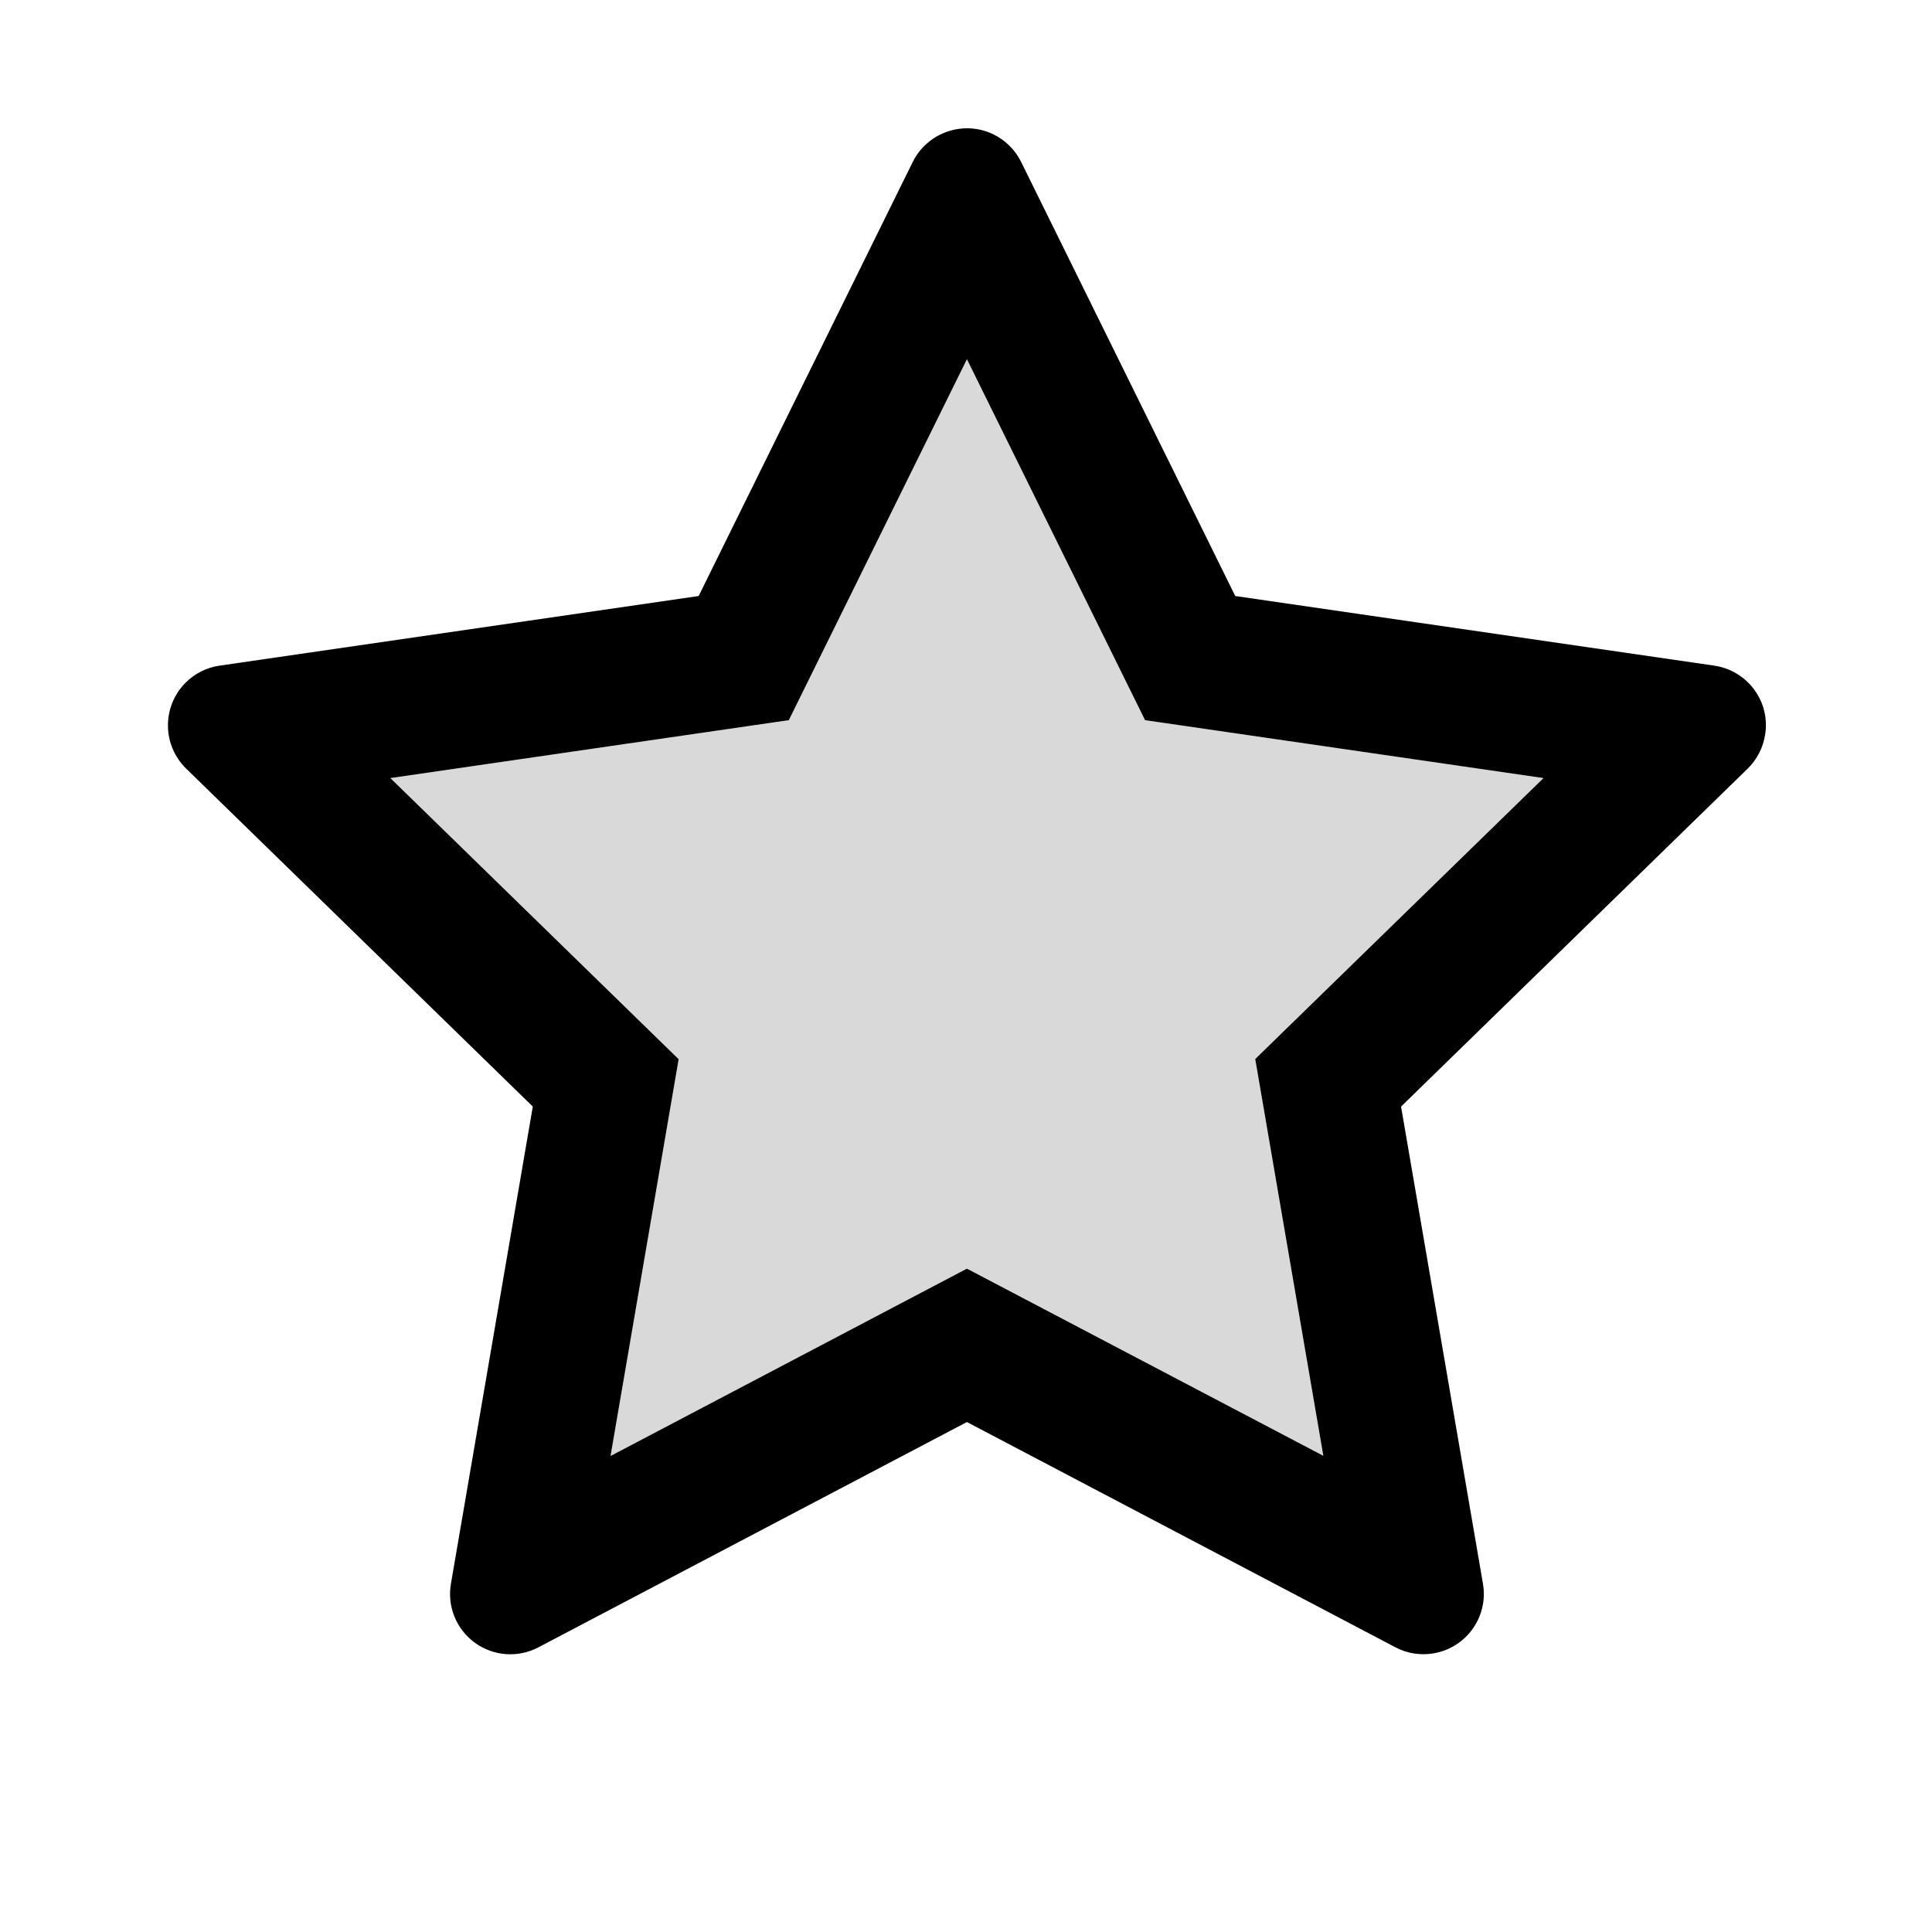
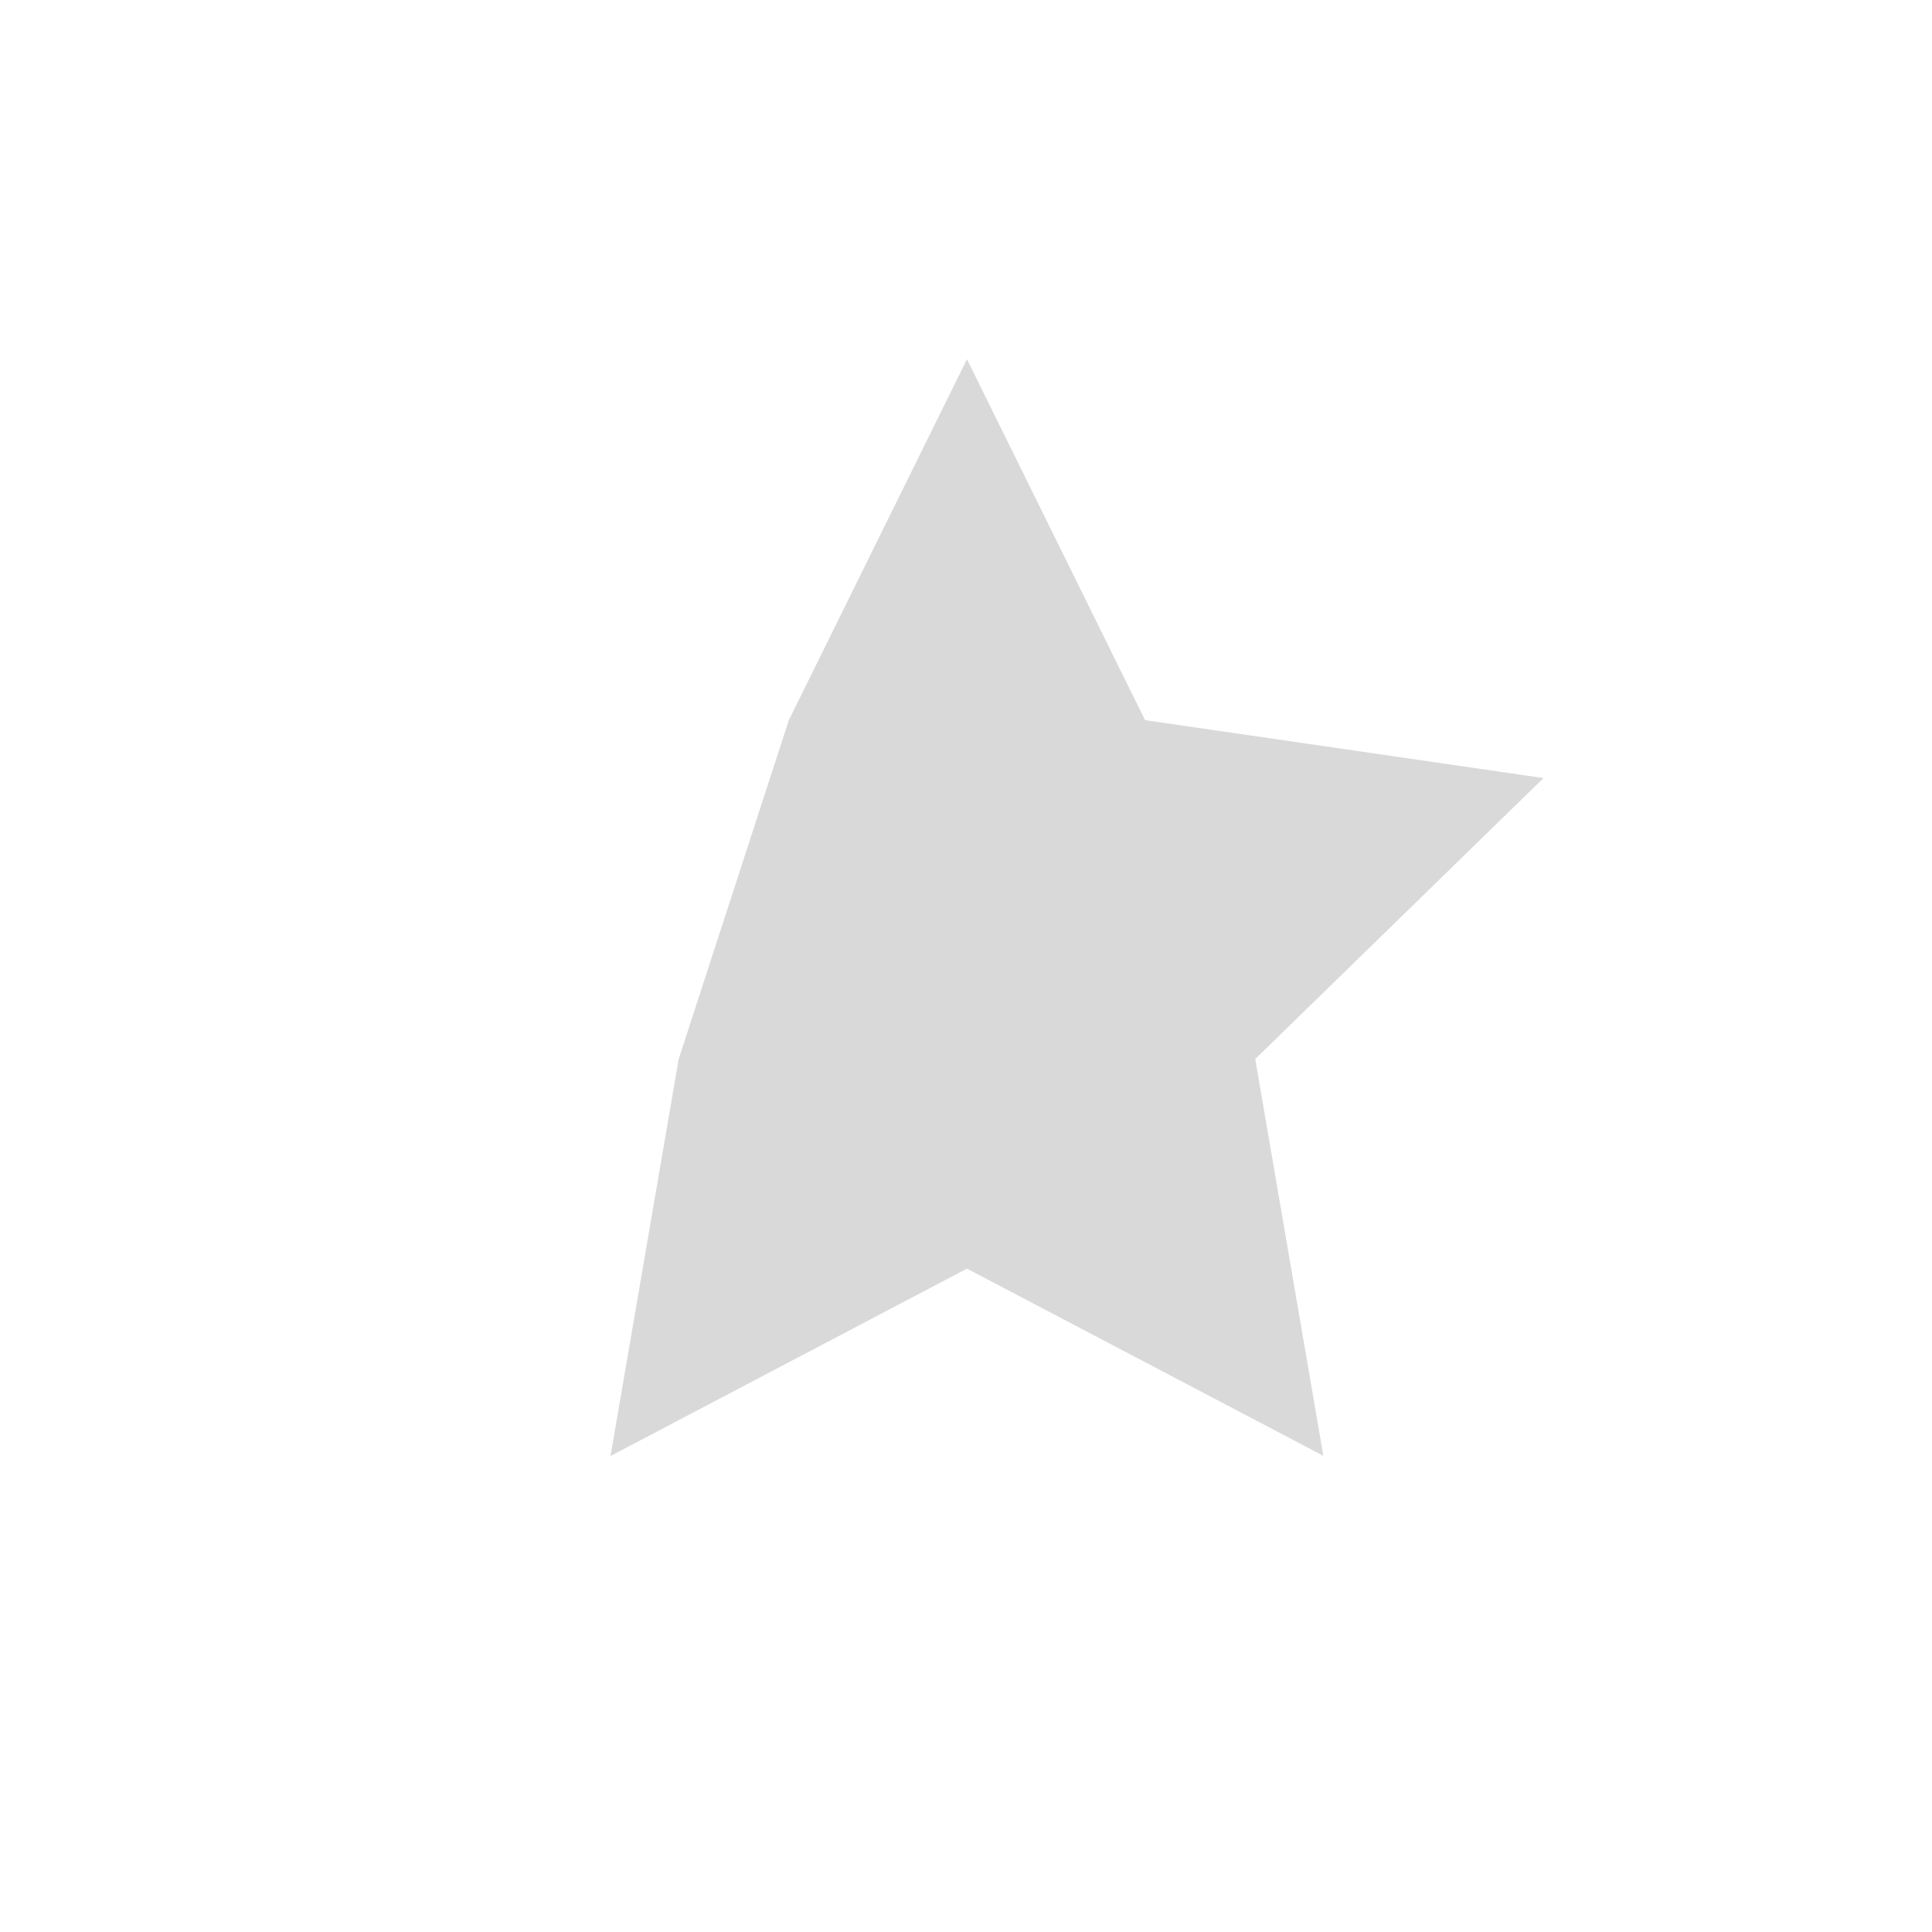
<svg xmlns="http://www.w3.org/2000/svg" width="75" height="75" viewBox="0 0 75 75" fill="none">
-   <path d="M37.537 13.945L30.623 27.956L15.154 30.205L26.345 41.118L23.701 56.521L37.537 49.248L51.372 56.514L48.728 41.111L59.919 30.205L44.451 27.956L37.537 13.945Z" fill="black" fill-opacity="0.15" />
-   <path d="M66.548 25.84L47.952 23.137L39.639 6.284C39.411 5.823 39.038 5.449 38.577 5.222C37.419 4.651 36.013 5.127 35.434 6.284L27.122 23.137L8.525 25.84C8.013 25.913 7.544 26.155 7.185 26.521C6.751 26.967 6.512 27.567 6.52 28.189C6.528 28.811 6.783 29.405 7.229 29.839L20.683 42.957L17.505 61.48C17.43 61.91 17.478 62.354 17.642 62.759C17.807 63.164 18.082 63.515 18.435 63.772C18.789 64.029 19.208 64.181 19.644 64.213C20.08 64.244 20.517 64.152 20.903 63.948L37.536 55.203L54.17 63.948C54.624 64.189 55.151 64.27 55.657 64.182C56.931 63.962 57.788 62.754 57.568 61.48L54.389 42.957L67.844 29.839C68.21 29.48 68.452 29.011 68.525 28.499C68.723 27.217 67.829 26.03 66.548 25.84V25.84ZM48.728 41.111L51.372 56.514L37.536 49.248L23.701 56.521L26.345 41.118L15.154 30.205L30.622 27.957L37.536 13.945L44.451 27.957L59.919 30.205L48.728 41.111V41.111Z" fill="black" />
+   <path d="M37.537 13.945L30.623 27.956L26.345 41.118L23.701 56.521L37.537 49.248L51.372 56.514L48.728 41.111L59.919 30.205L44.451 27.956L37.537 13.945Z" fill="black" fill-opacity="0.15" />
</svg>